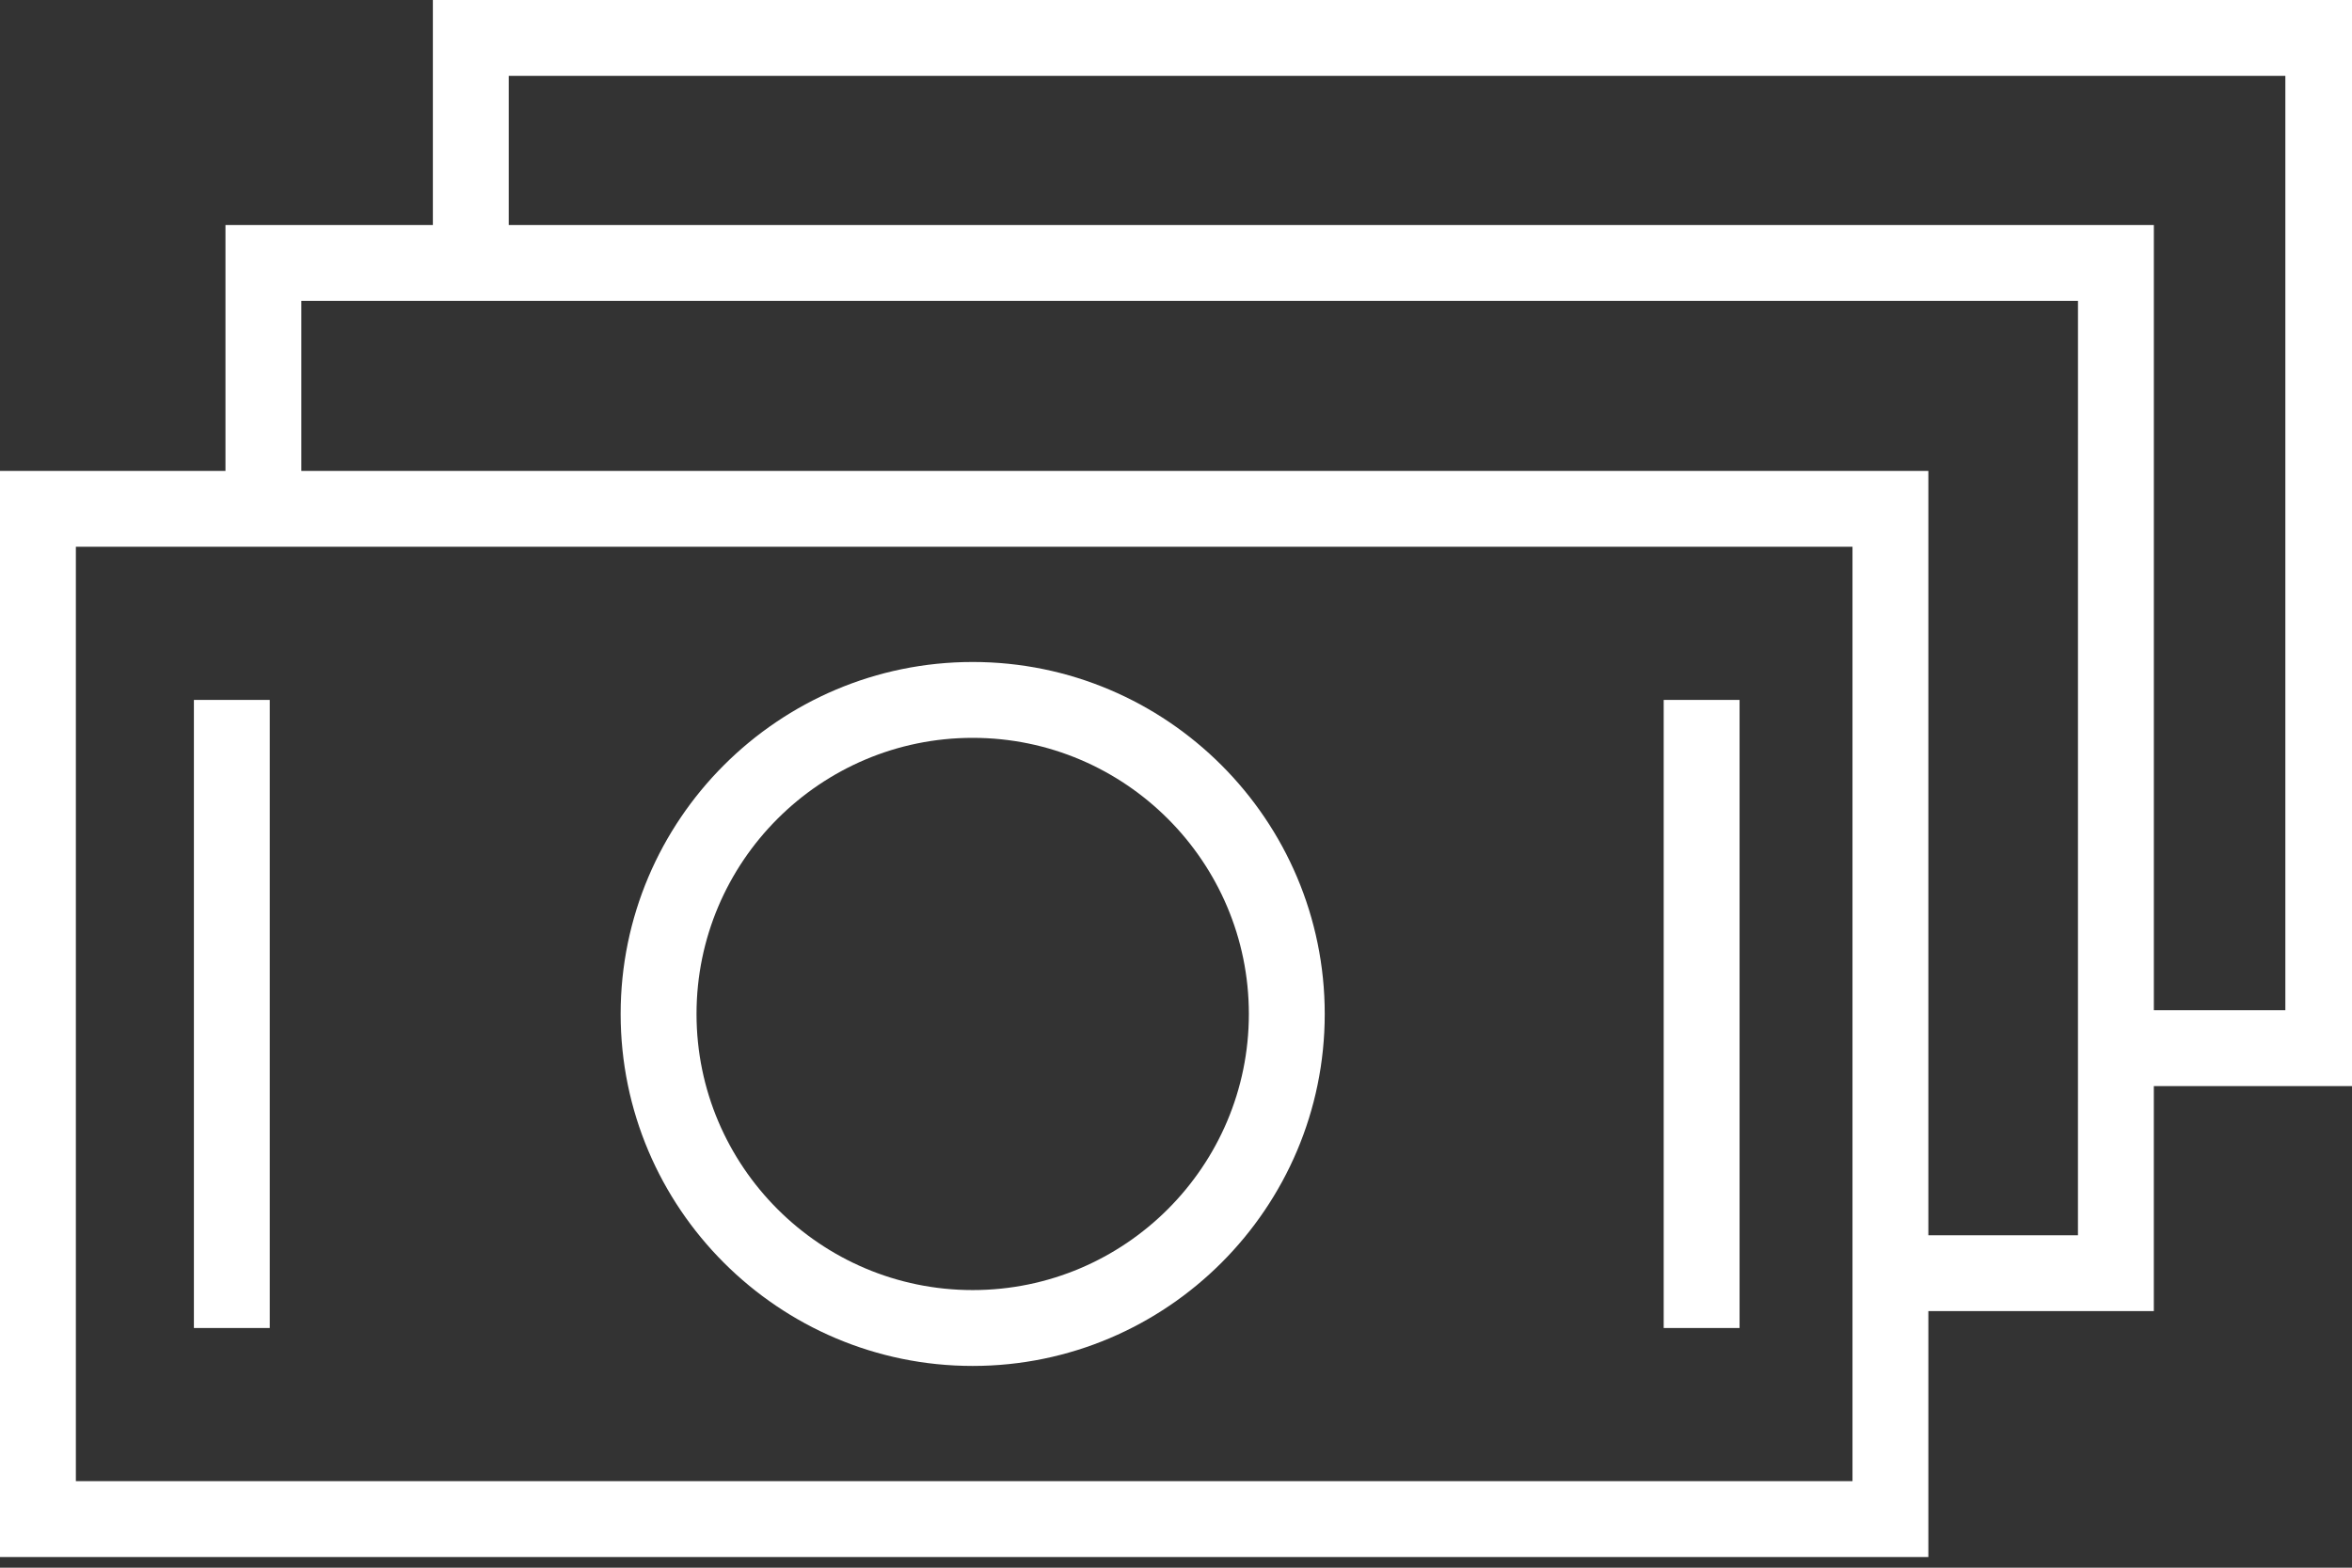
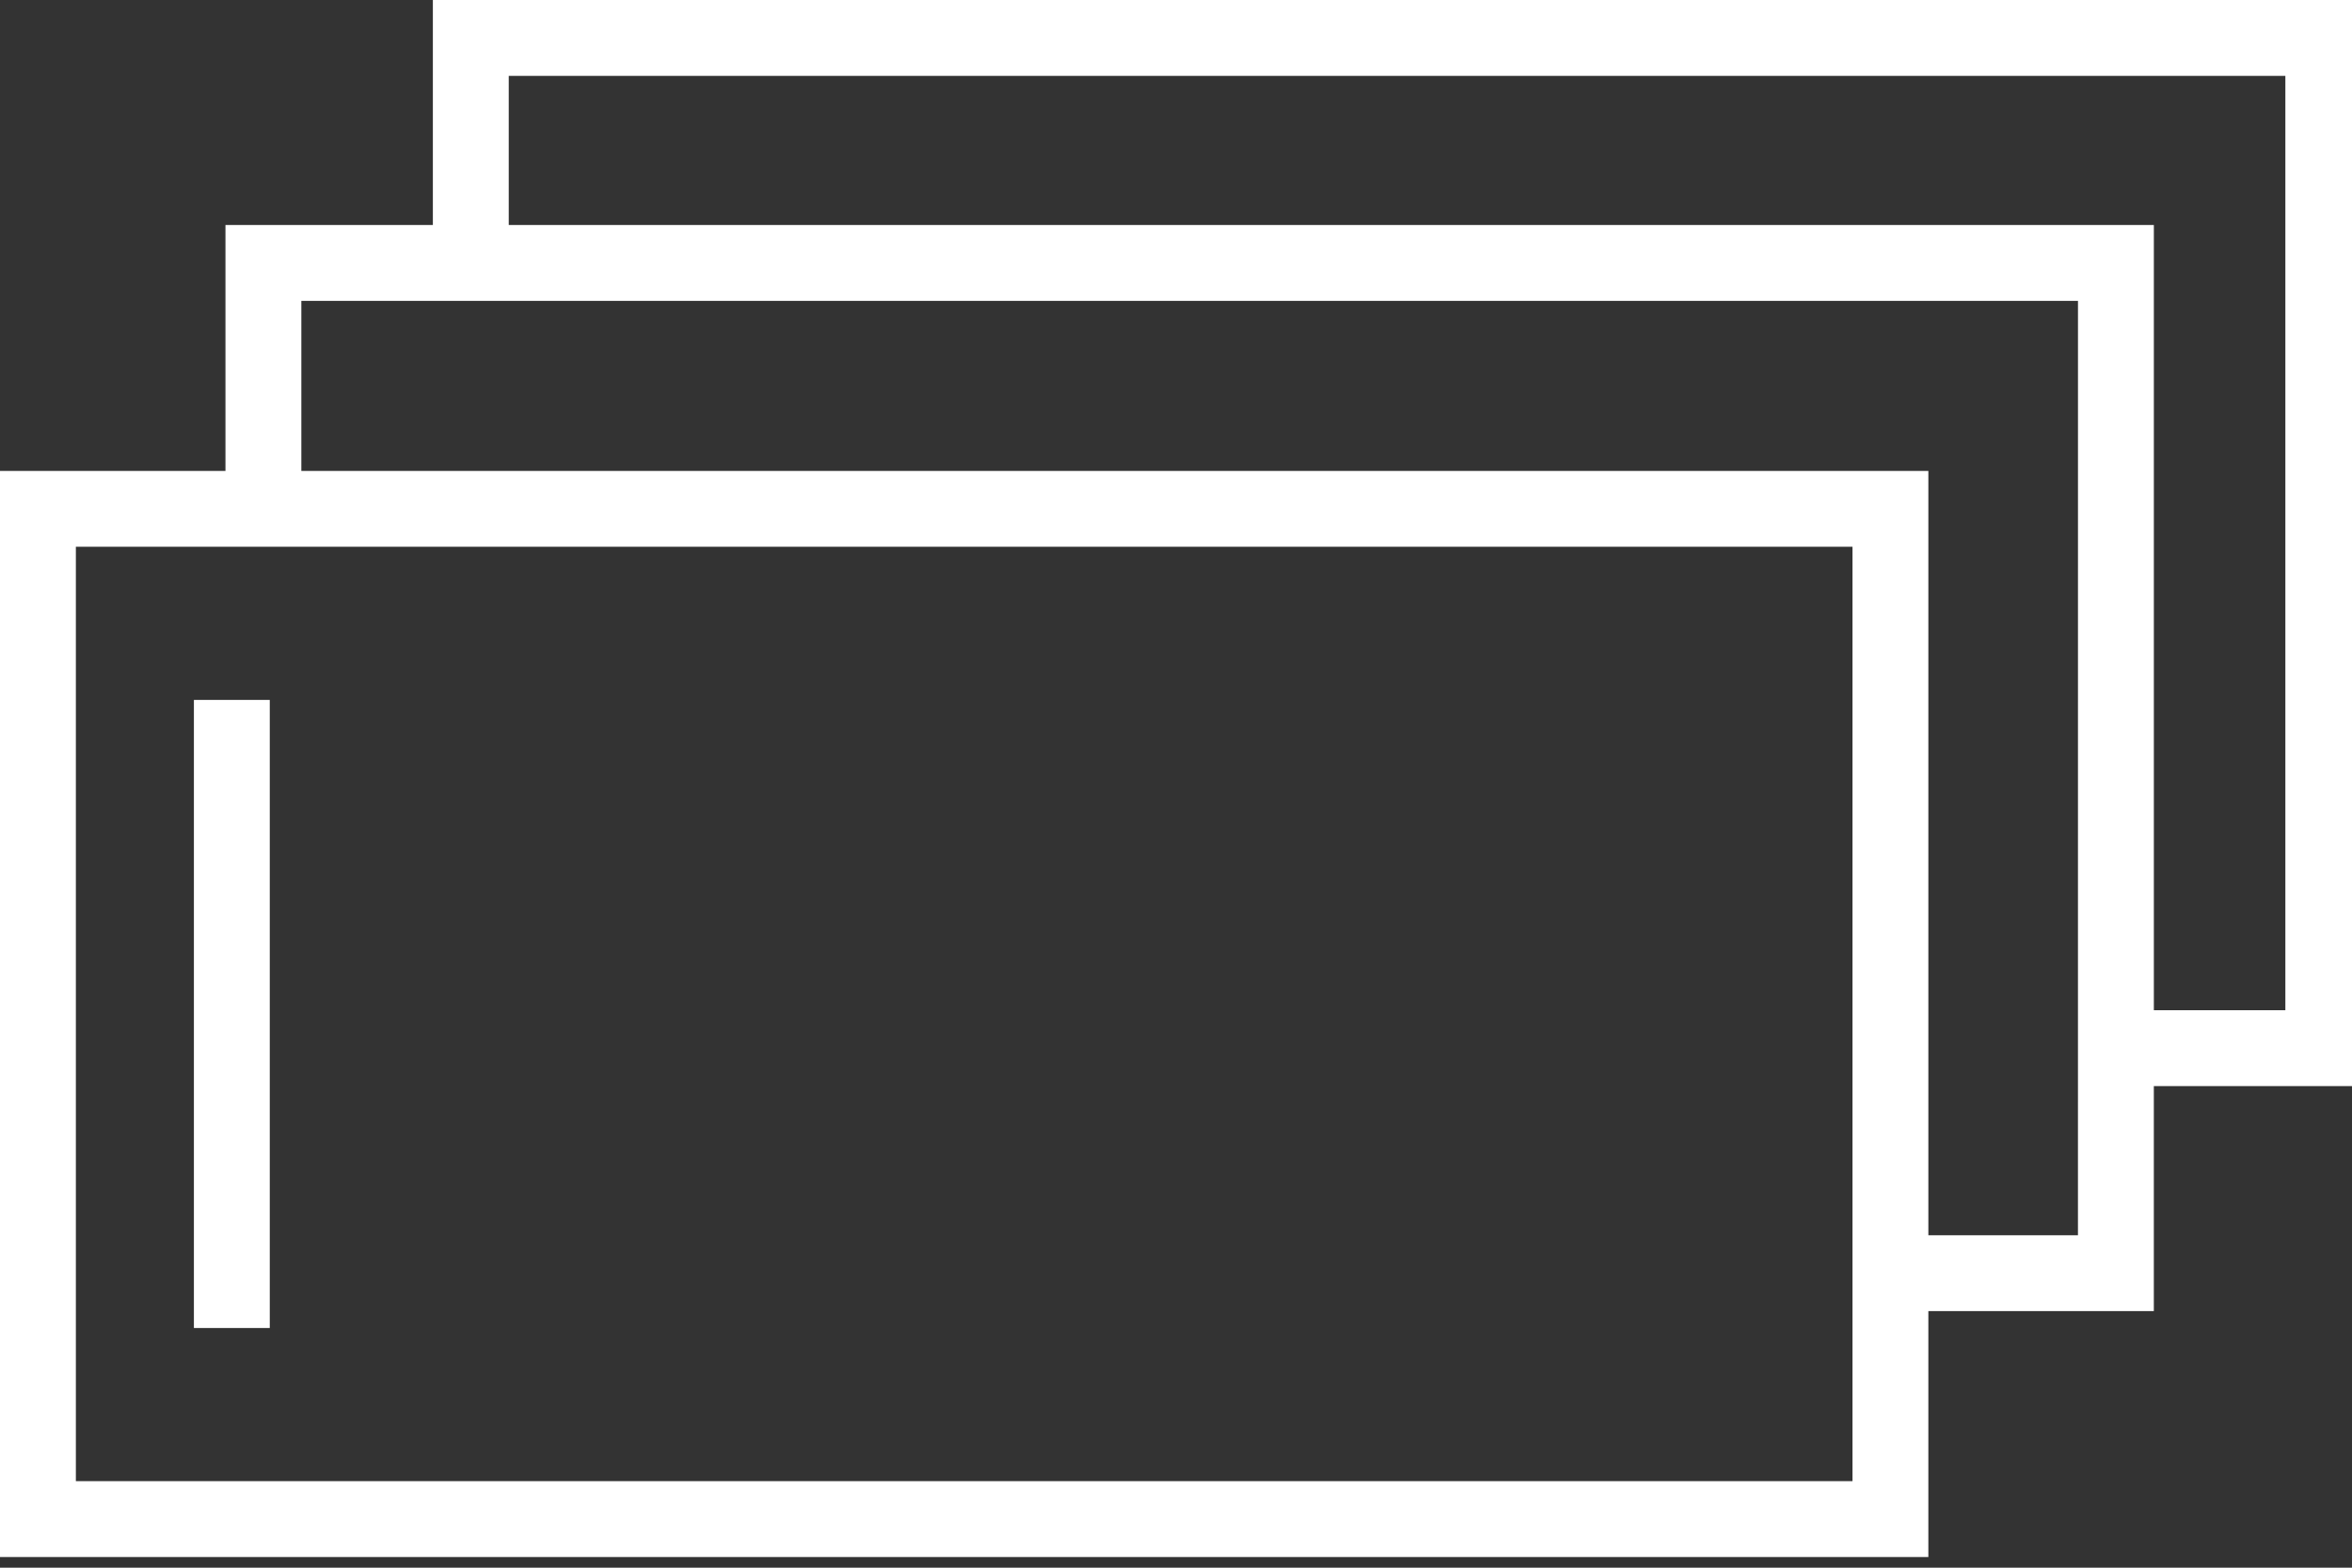
<svg xmlns="http://www.w3.org/2000/svg" width="93" height="62" xml:space="preserve">
  <rect width="100%" height="100%" fill="#333333" stroke="none" />
  <g>
    <title>Layer 1</title>
    <g id="svg_1">
-       <path fill="#ffffff" id="svg_2" d="m38.461,54.021c7.675,0 13.92,-6.245 13.92,-13.92s-6.245,-13.92 -13.92,-13.92s-13.92,6.245 -13.92,13.92s6.245,13.92 13.92,13.92zm0,-24.84c6.021,0 10.92,4.898 10.92,10.92s-4.898,10.92 -10.92,10.92s-10.92,-4.898 -10.92,-10.92s4.898,-10.92 10.92,-10.92z" />
      <rect fill="#ffffff" id="svg_3" height="24.84" width="3" y="27.681" x="7.667" />
-       <rect fill="#ffffff" id="svg_4" height="24.84" width="3" y="27.681" x="65.784" />
      <path fill="#ffffff" id="svg_5" d="m93.365,0l-76.249,0l0,8.898l-8.201,0l0,9.726l-8.915,0l0,42.954l76.249,0l0,-9.726l8.915,0l0,-8.898l8.2,0l0,-42.954l0.001,0zm-20.116,58.578l-70.249,0l0,-36.954l70.249,0l0,36.954zm8.915,-9.725l-5.915,0l0,-30.229l-64.334,0l0,-6.726l70.25,0l-0.001,36.955l0,0zm8.201,-8.899l-5.2,0l0,-31.056l-65.049,0l0,-5.898l70.249,0l0,36.954l0,0z" />
    </g>
  </g>
</svg>